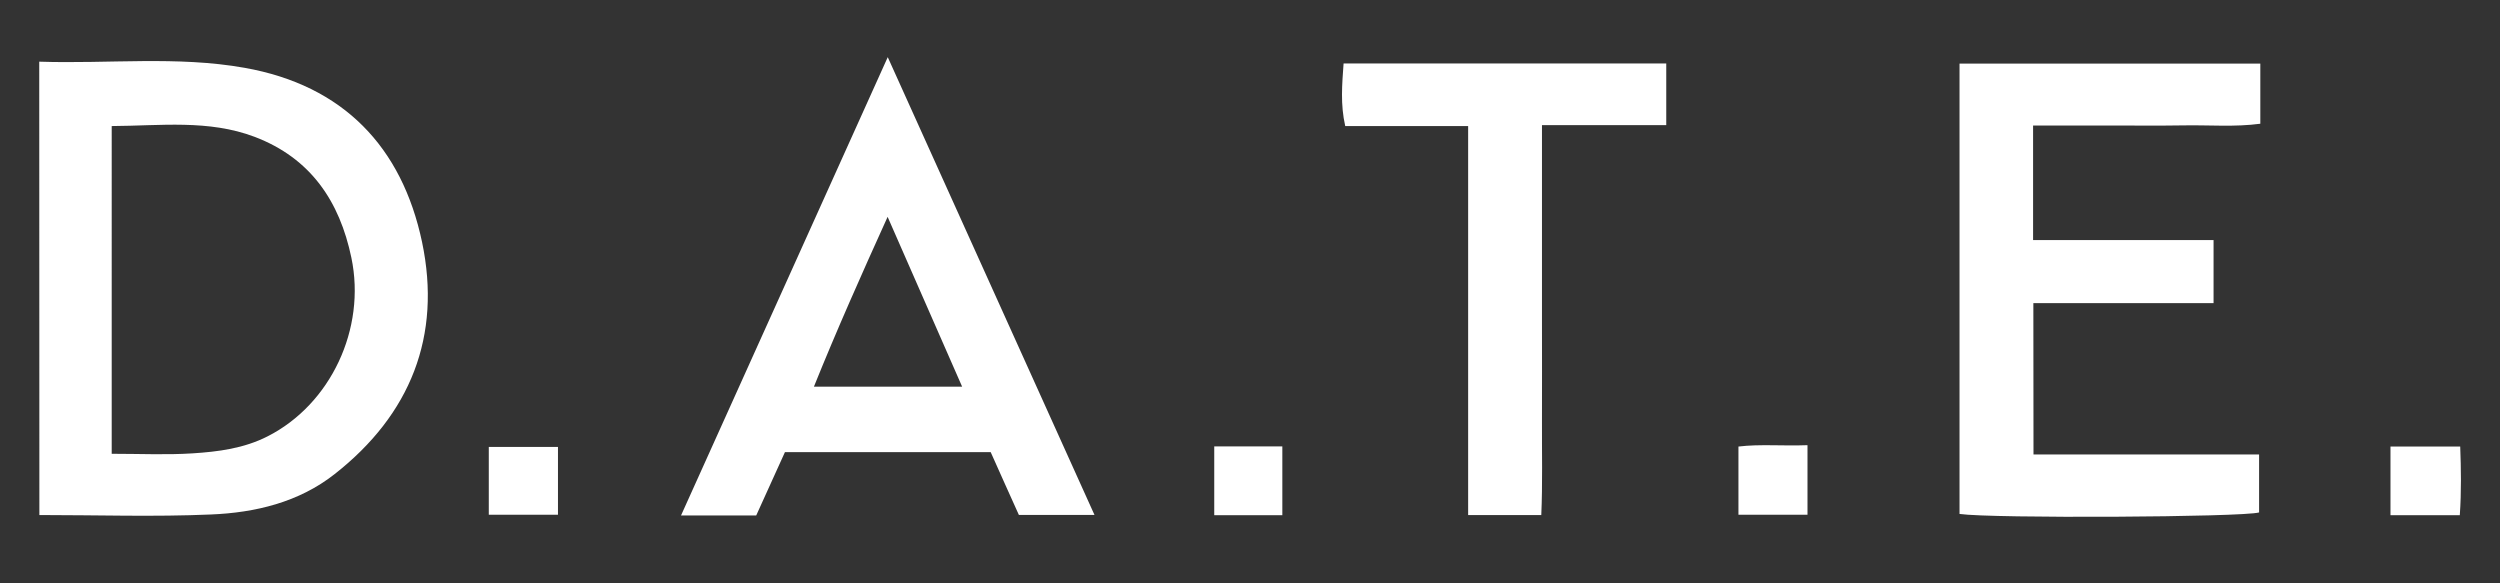
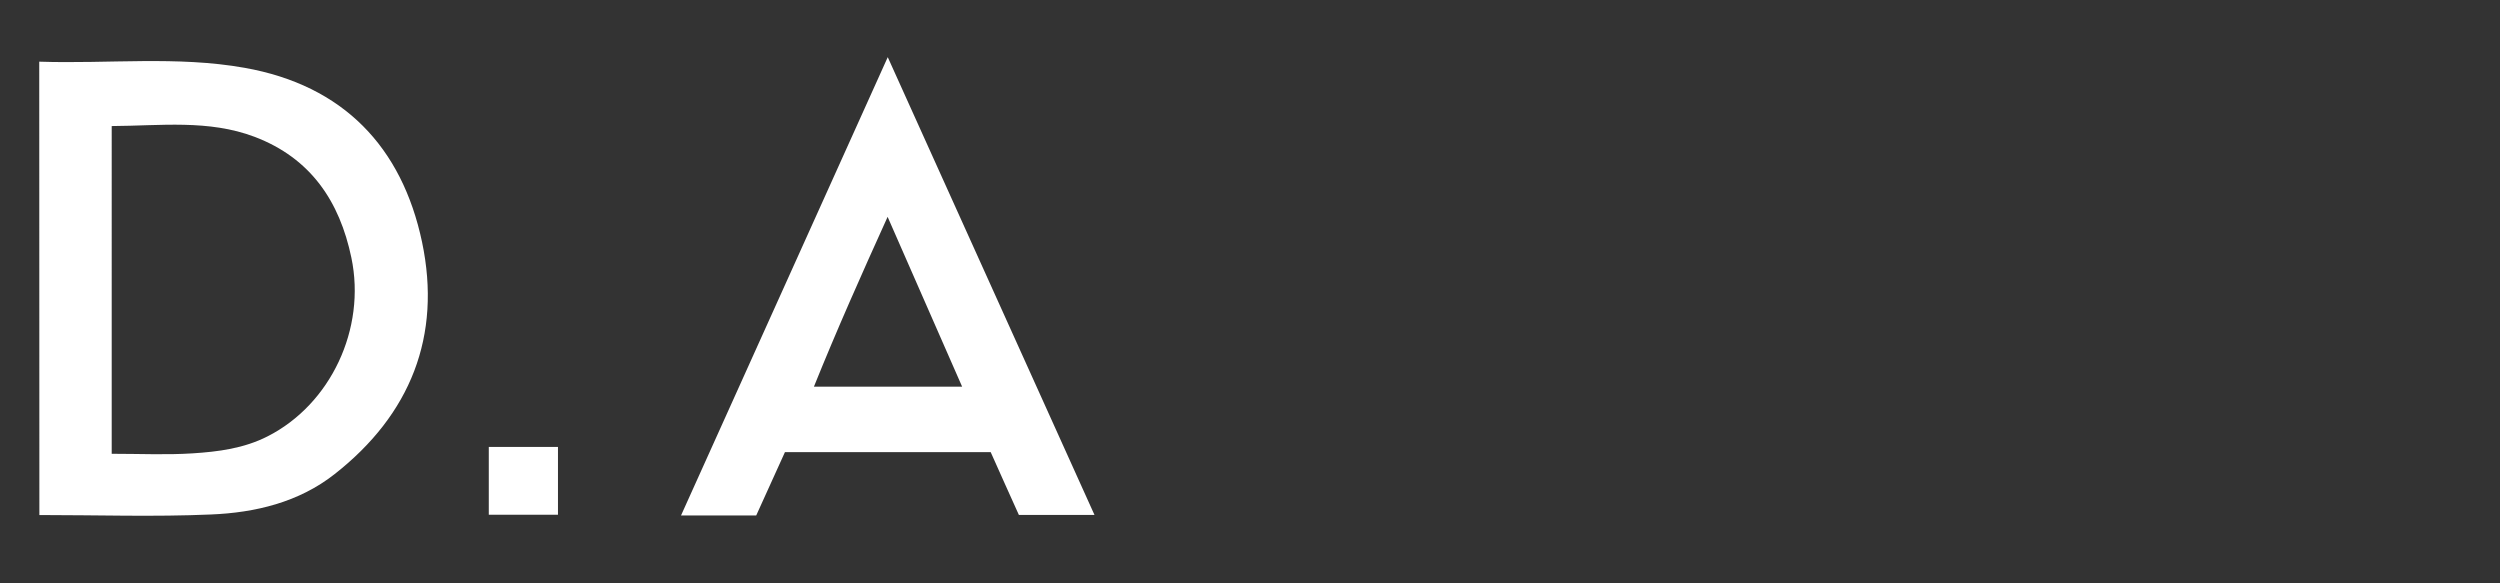
<svg xmlns="http://www.w3.org/2000/svg" version="1.1" id="Layer_1" x="0px" y="0px" width="1828.5px" height="426.6px" viewBox="0 0 1828.5 426.6" style="enable-background:new 0 0 1828.5 426.6;" xml:space="preserve">
  <rect x="0" y="0" width="1828.5" height="426.6" fill="#333333" stroke="none" />
  <style type="text/css">
	.st0{fill:#FFFFFF;}
</style>
  <g>
    <path class="st0" d="M28.7,45.1c50.5,1.7,100.7-4.3,150.2,4.5C251,62.4,294,107.4,308.7,177.1c14.4,68.7-8.4,126.1-64,169.7   c-26.2,20.6-58.1,28.2-90.5,29.5c-41.3,1.8-82.8,0.4-125.4,0.4C28.7,266.8,28.7,157,28.7,45.1z M81.7,331.9c21,0,40,0.9,58.9-0.3   c18.9-1.2,37.8-3.6,55.2-12.5c46-23.4,72.1-78.6,61.2-130.6c-8.6-41.2-29.7-72.8-70.7-88.4c-33.8-12.8-68.9-8.1-104.6-7.9   C81.7,172.6,81.7,251.3,81.7,331.9z" />
-     <path class="st0" d="M1487.3,332.4c55.4,0,109.8,0,165,0c0,15.4,0,28.9,0,42.4c-12.2,3.5-195.3,4.5-219.1,1.1   c0-109.4,0-218.8,0-329.4c72.8,0,145.1,0,220,0c0,7.2,0,14.4,0,21.7c0,6.8,0,13.7,0,22.3c-18.7,2.5-37,0.9-55.2,1.2   c-18.4,0.3-36.9,0.1-55.3,0.1c-18.3,0-36.6,0-55.7,0c0,28.7,0,55.4,0,83.8c44.2,0,87.7,0,132,0c0,15.9,0,30,0,46.1   c-43.7,0-87.2,0-131.8,0C1487.3,259.2,1487.3,294.9,1487.3,332.4z" />
    <path class="st0" d="M649.3,41.8c51,112.9,100.7,223.1,151.2,334.8c-19.4,0-36.9,0-55.3,0c-6.7-14.9-13.5-29.9-20.6-45.9   c-49.7,0-99.5,0-150.5,0c-6.9,15.2-13.9,30.7-21,46.3c-17.8,0-35,0-55,0C548.4,265.5,598.2,155.1,649.3,41.8z M649.2,158.6   c-19.4,42.8-37.2,82.8-53.9,124.2c37,0,71.7,0,108.4,0C685.4,241,667.9,201.2,649.2,158.6z" />
-     <path class="st0" d="M1127.3,376.7c-18.8,0-35.3,0-53.5,0c0-94.9,0-188.9,0-284.5c-30.8,0-59.9,0-89.9,0   c-3.6-15.9-2.3-30.3-1.2-45.8c78.9,0,156.9,0,236,0c0,14.8,0,28.8,0,45.1c-30,0-59.5,0-90.9,0c0,26.1,0,49.9,0,73.7   c0,23.4,0,46.8,0,70.3c0,24,0.1,48,0,72C1127.7,330.6,1128.3,353.8,1127.3,376.7z" />
    <path class="st0" d="M408.1,326.9c0,16.9,0,32.7,0,49.6c-16.7,0-33,0-50.6,0c0-16,0-32.2,0-49.6C373.7,326.9,390,326.9,408.1,326.9   z" />
-     <path class="st0" d="M937.9,376.8c-17.2,0-33,0-49.8,0c0-17,0-33.2,0-50.3c16.8,0,32.6,0,49.8,0   C937.9,343.1,937.9,359.3,937.9,376.8z" />
-     <path class="st0" d="M1322,325.6c0,18.2,0,34,0,50.9c-16.9,0-33.2,0-50.5,0c0-16.2,0-32,0-49.9   C1287.4,324.7,1303.8,326.3,1322,325.6z" />
-     <path class="st0" d="M1748.4,376.8c0-17,0-33.2,0-50.2c16.7,0,32.6,0,51,0c0.6,16.3,0.9,32.9-0.3,50.2   C1781.8,376.8,1765.5,376.8,1748.4,376.8z" />
  </g>
</svg>